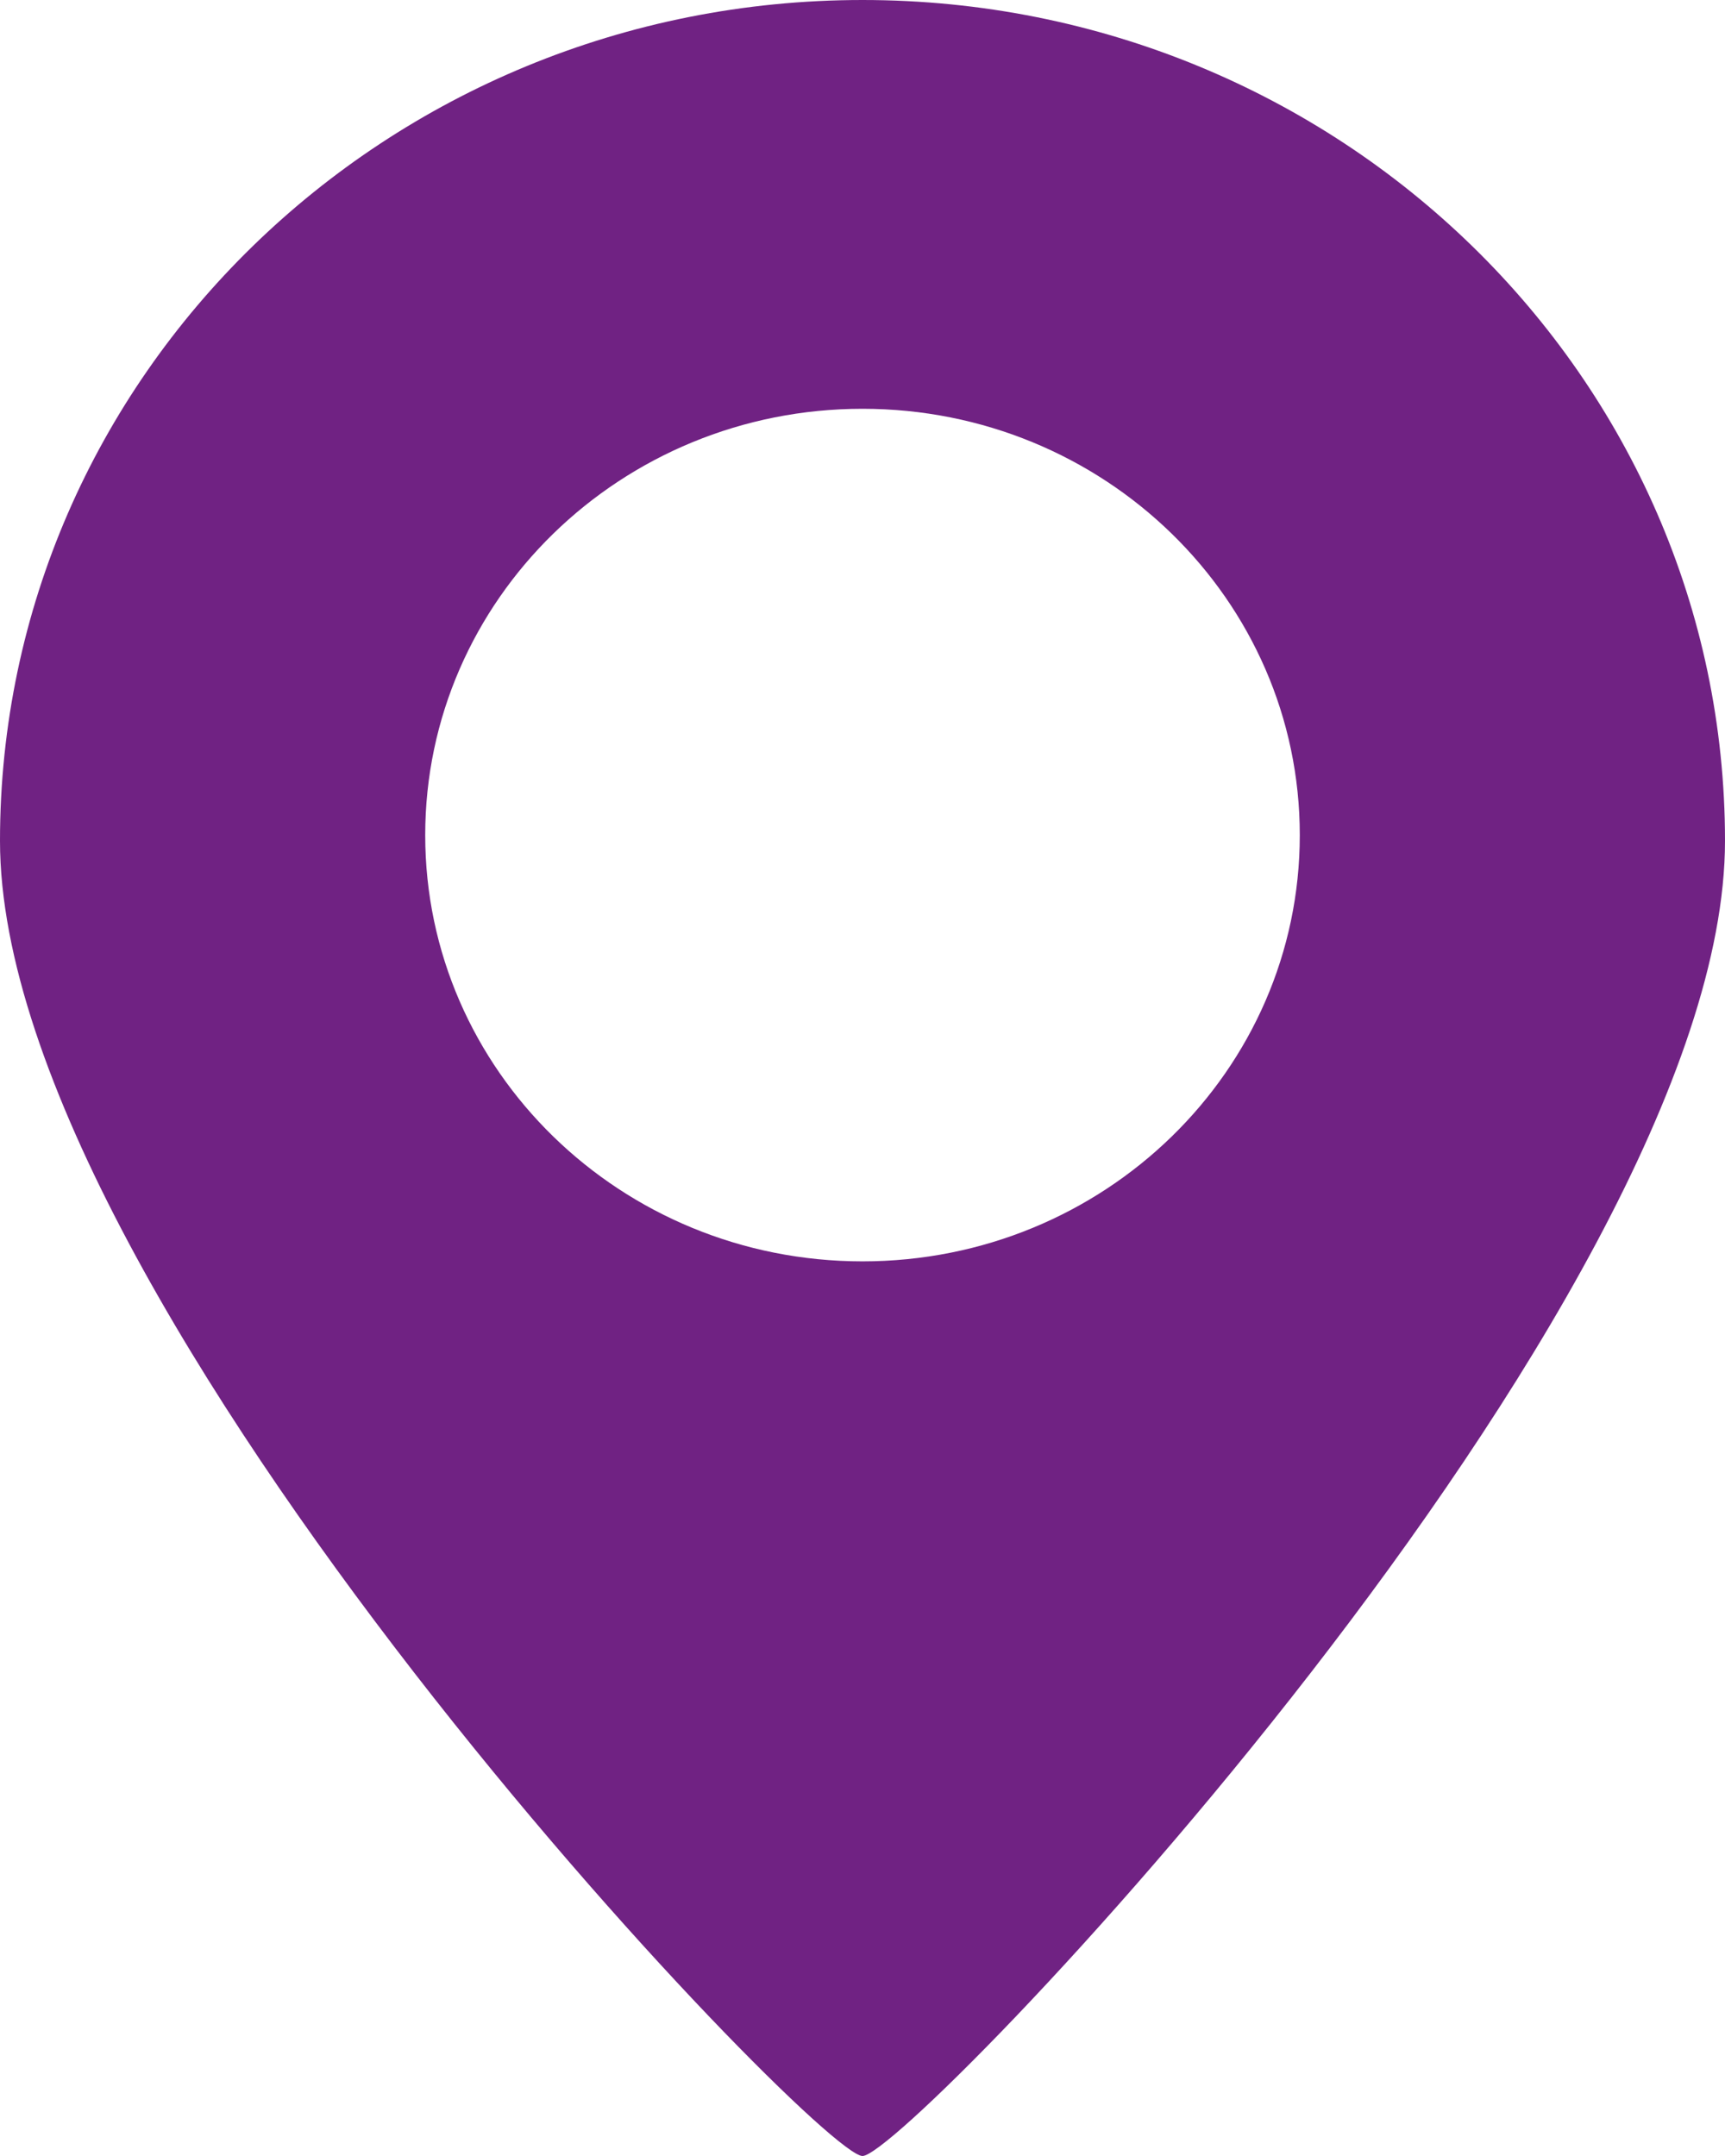
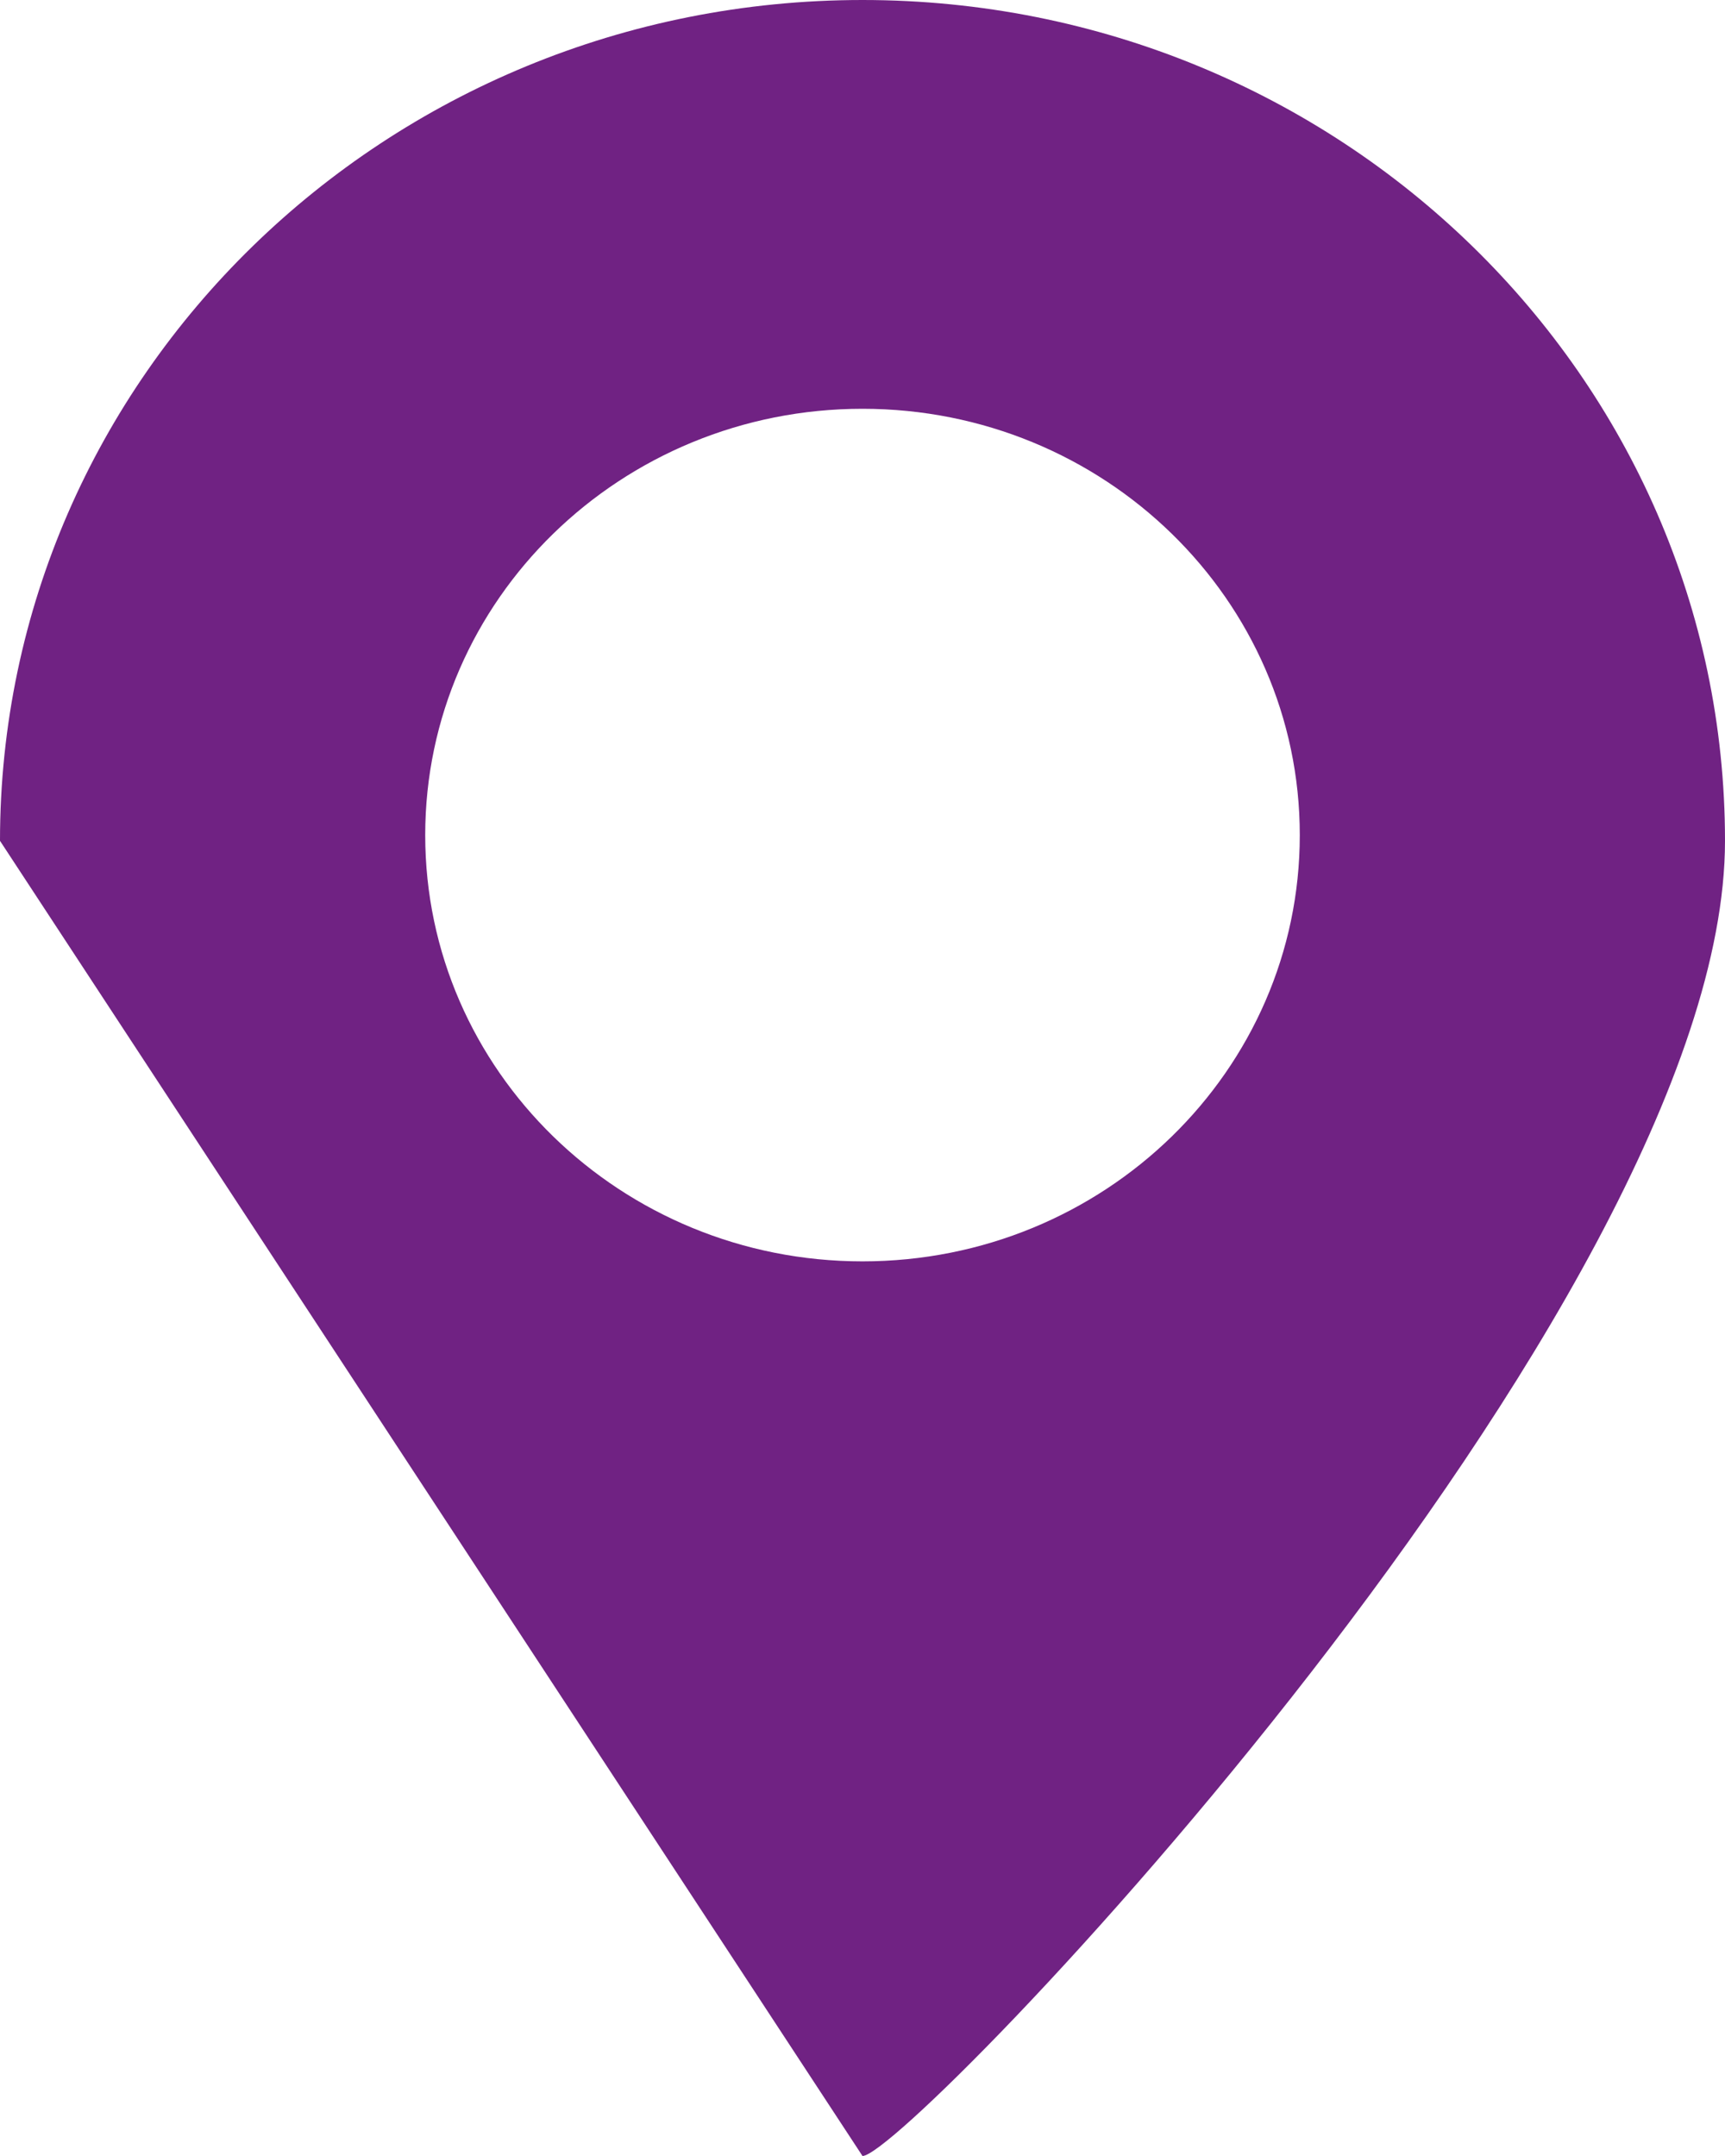
<svg xmlns="http://www.w3.org/2000/svg" width="16" height="20" viewBox="0 0 16 20" fill="none">
-   <path fill-rule="evenodd" clip-rule="evenodd" d="M8 20C8.424 20 16 12.108 16 7.8C16 3.492 12.418 0 8 0C3.582 0 0 3.492 0 7.8C0 12.108 7.576 20 8 20ZM8 11.701C10.24 11.701 12.056 9.931 12.056 7.747C12.056 5.563 10.24 3.792 8 3.792C5.76 3.792 3.944 5.563 3.944 7.747C3.944 9.931 5.76 11.701 8 11.701Z" fill="#702283" />
+   <path fill-rule="evenodd" clip-rule="evenodd" d="M8 20C8.424 20 16 12.108 16 7.8C16 3.492 12.418 0 8 0C3.582 0 0 3.492 0 7.8ZM8 11.701C10.24 11.701 12.056 9.931 12.056 7.747C12.056 5.563 10.24 3.792 8 3.792C5.76 3.792 3.944 5.563 3.944 7.747C3.944 9.931 5.76 11.701 8 11.701Z" fill="#702283" />
</svg>